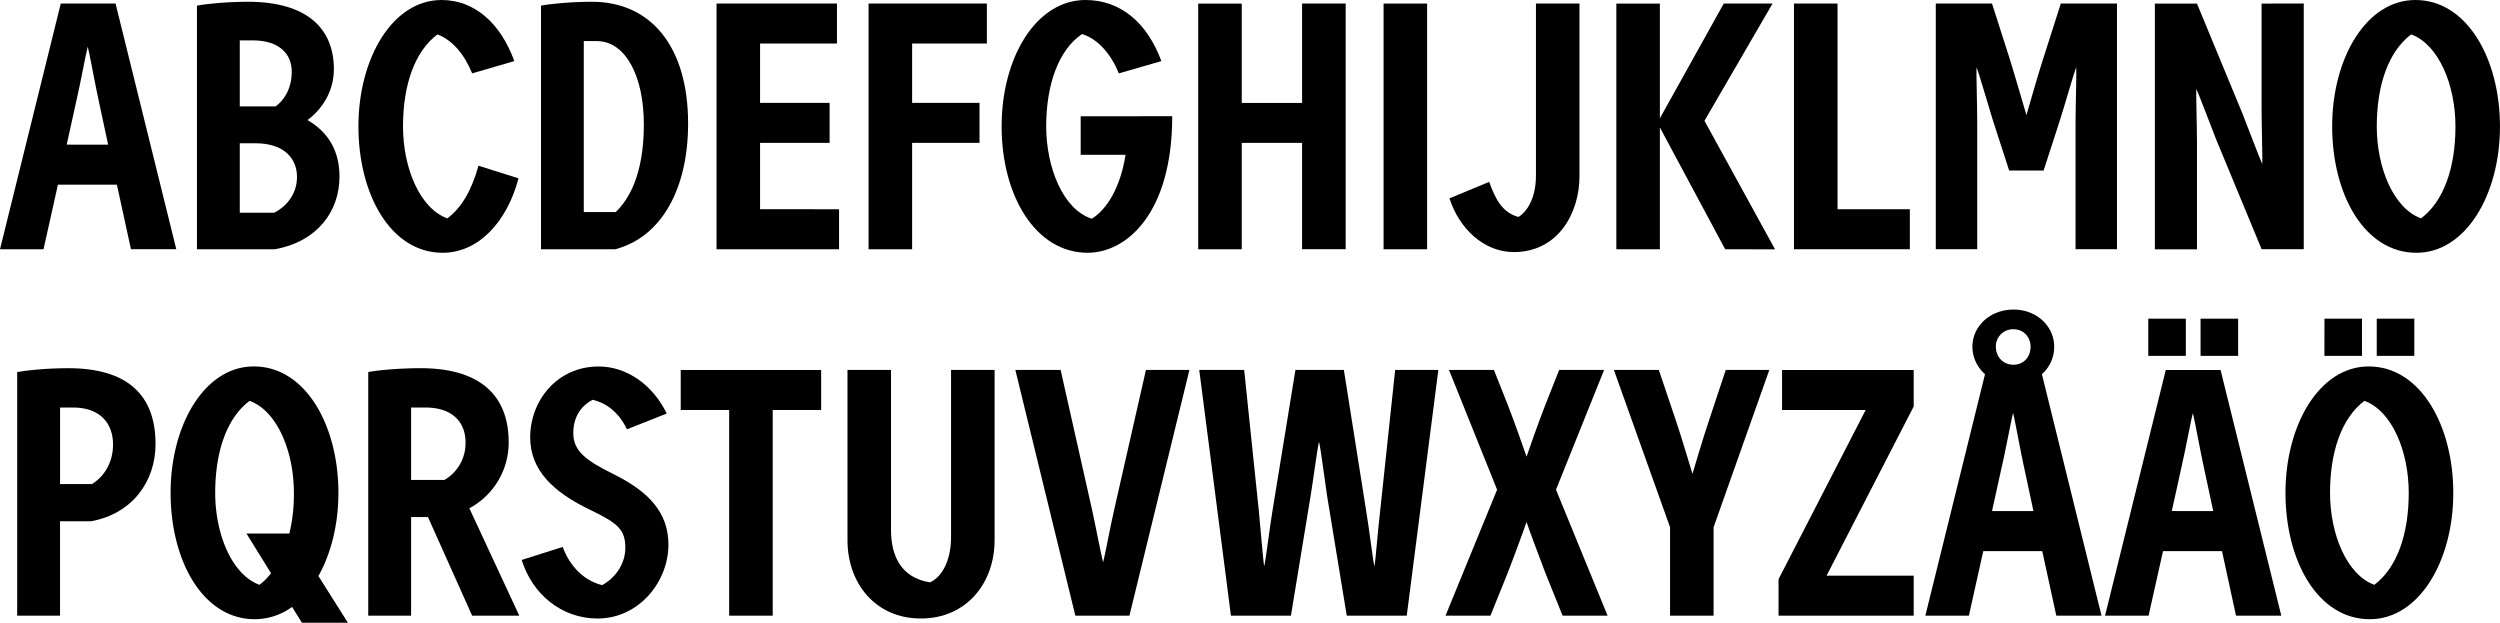
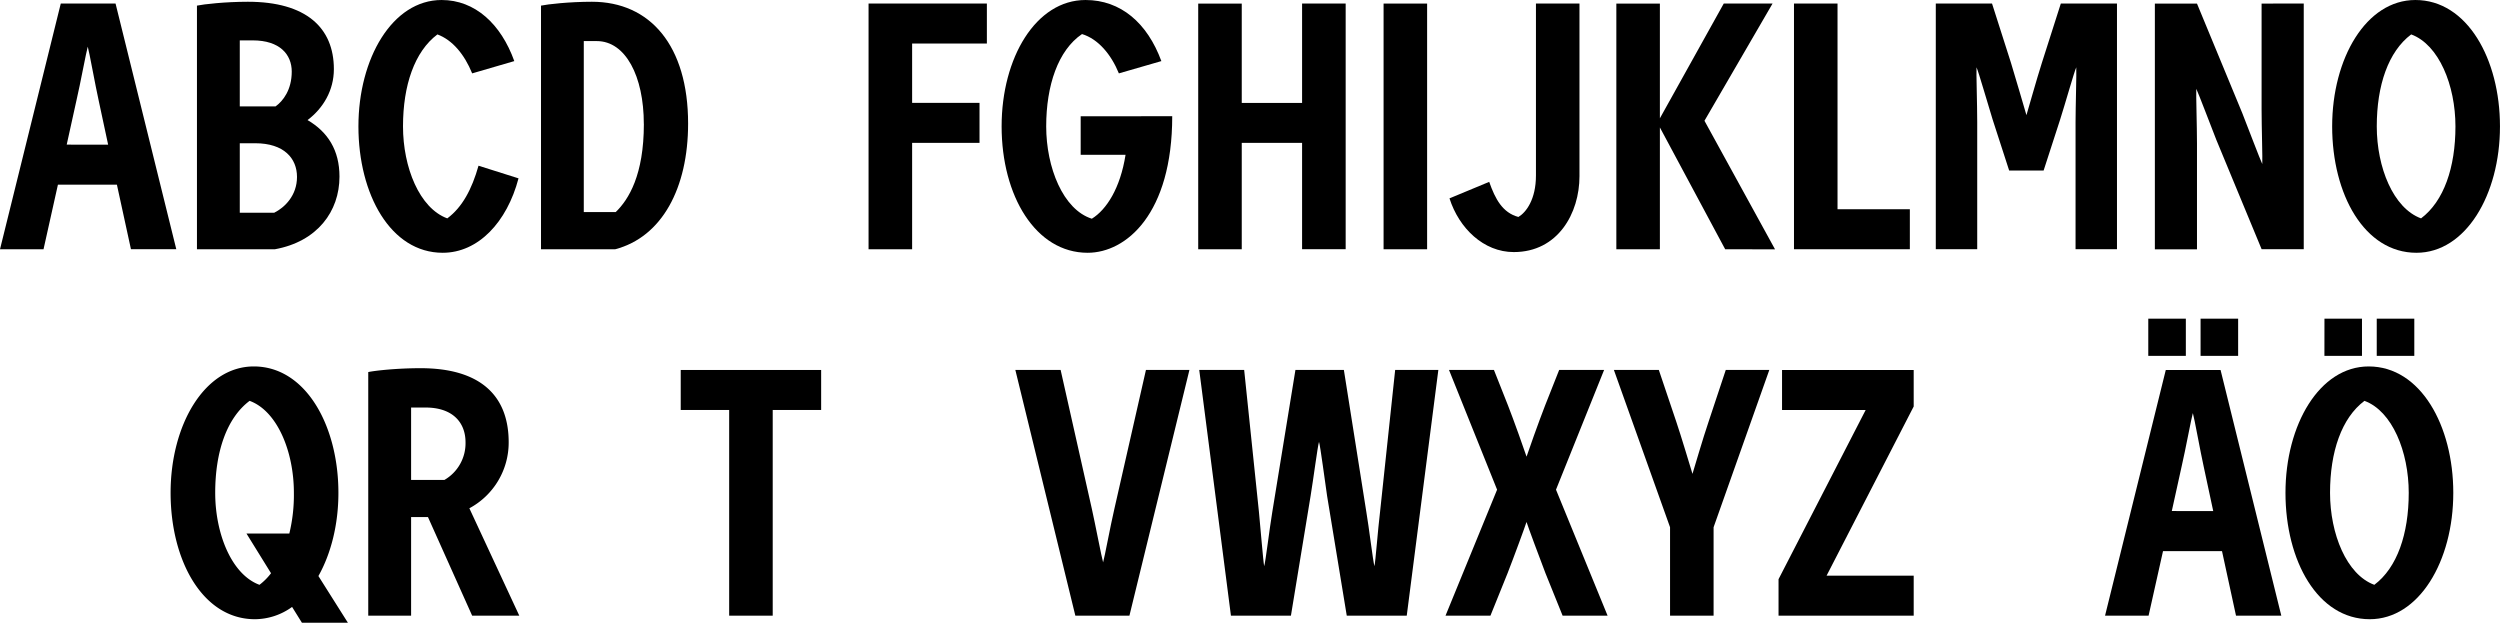
<svg xmlns="http://www.w3.org/2000/svg" id="Tele2_Slab_kopia_4" data-name="Tele2 Slab kopia 4" viewBox="0 0 1750.17 435.94">
  <path d="M200.29,205.65H159l-10.08,45.22H118.45L161,78.83h38.34l42.52,172H210.12Zm-6.14-28-6.64-31c-2.21-9.83-6.64-34.4-7.62-37.6-1,3.2-5.16,25.81-7.86,37.36l-6.88,31.21Z" transform="translate(-118.45 -76.37)" />
  <path d="M356.11,200c0,24.33-15.48,45.47-45.22,50.87H256.33V80.31c4.67-1,19.91-2.71,35.64-2.71,40.79,0,60.21,18.19,60.21,47.19,0,14.75-7.37,27.28-18.43,35.64C348,168.78,356.11,181.56,356.11,200Zm-69.8-95.36v46.2h25.07c5.16-3.68,11.31-11.55,11.31-24.33,0-12-8.36-21.87-27.28-21.87Zm40.06,95.6c0-13-9.09-23.59-29.24-23.59H286.31v48.66H310.4C317.77,221.63,326.37,213.27,326.37,200.24Z" transform="translate(-118.45 -76.37)" />
  <path d="M428.37,253.33c-36.37,0-59-40.8-59-88.48s23.84-88.48,58.24-88.48c23.35,0,41.54,16.72,50.88,42.77L449,127.74c-5.41-13.27-13.77-23.35-24.33-27.28-16,12-24.09,35.64-24.09,64.39s11.55,57.27,31,64.4c10.57-7.87,17.2-20.4,21.87-36.87l28,8.85C473.35,232,453.2,253.33,428.37,253.33Z" transform="translate(-118.45 -76.37)" />
  <path d="M600.17,162.89c0,45-18.19,79.38-51.12,88H497.19V80.31c4.67-1,19.91-2.71,35.64-2.71C573.62,77.6,600.17,108.32,600.17,162.89Zm-31,.24c0-33.42-12.78-58-32.93-58h-9.1V224.82h22.37C558.63,216,569.2,198.77,569.2,163.13Z" transform="translate(-118.45 -76.37)" />
-   <path d="M705.85,222.85v28H620.08v-172h84.3v28H650.55v41.54h48.67v28H650.55v46.45Z" transform="translate(-118.45 -76.37)" />
  <path d="M757,106.85v41.54h47.18v28H757v74.47H726.5v-172h82.83v28Z" transform="translate(-118.45 -76.37)" />
  <path d="M939.09,157.73c0,68.32-32.19,95.6-59.23,95.6-36.37,0-60.21-39.81-60.21-88.48,0-48.17,24.08-88.48,58.74-88.48,24.58,0,43.25,16,53.09,42.77l-29.74,8.6c-5.41-13.27-14.5-24.09-25.81-27.53-16.71,11.31-25.07,35.89-25.07,64.64s11.8,58.25,31.95,64.64c10.32-6.39,19.91-21.38,23.6-44.73H875v-27Z" transform="translate(-118.45 -76.37)" />
  <path d="M1060.51,78.83v172H1030V176.4H987.76v74.47H957.28v-172h30.48v69.56H1030V78.83Z" transform="translate(-118.45 -76.37)" />
  <path d="M1117.53,250.87h-30.48v-172h30.48Z" transform="translate(-118.45 -76.37)" />
  <path d="M1181.43,228.26c5.41-3.19,12.29-12.29,12.29-29V78.83h30.47V199.75c0,25.81-15,53.09-46,53.09-21.13,0-38.34-16.71-45-37.6L1161,203.68C1165.21,215.73,1170.37,225.31,1181.43,228.26Z" transform="translate(-118.45 -76.37)" />
  <path d="M1326.19,250.87l-45.71-85.28v85.28H1250v-172h30.48V159.2l44.73-80.37h34.16l-47.68,82.09,49.4,90Z" transform="translate(-118.45 -76.37)" />
  <path d="M1404.84,222.85h50.63v28h-81.11v-172h30.48Z" transform="translate(-118.45 -76.37)" />
  <path d="M1600.48,78.83v172h-29v-89c0-10.07.74-34.9.5-38.34-1.48,3.2-7.62,25.07-11.31,36.62l-11.55,35.64H1525l-11.55-35.64c-3-9.58-9.83-33.42-11.3-36.62-.25,3.44.49,26.3.49,38.34v89h-29v-172H1513l13.27,41.54c3,9.58,9.83,33.42,10.82,36.62,1-3.2,7.12-25.07,10.81-36.62l13.27-41.54Z" transform="translate(-118.45 -76.37)" />
  <path d="M1731.23,78.83v172h-29.49L1670,174.19c-3.69-9.34-12.53-32.69-14-35.64-.24,3.45.49,26.3.49,38.35v74H1627v-172h29.49l31.71,76.68c3.69,9.34,12.53,32.69,14,35.64.24-3.44-.49-26.3-.49-38.34v-74Z" transform="translate(-118.45 -76.37)" />
  <path d="M1810.12,253.33c-36.37,0-59-40.8-59-88.48s23.84-88.48,58.25-88.48c36.37,0,59.23,41.54,59.23,88.48C1868.62,212.78,1844.53,253.33,1810.12,253.33Zm-3.68-152.87c-16,12-24.09,35.64-24.09,64.39s11.55,57.27,31,64.4c16-12.05,24.08-35.64,24.08-64.4S1825.85,107.59,1806.44,100.46Z" transform="translate(-118.45 -76.37)" />
-   <path d="M227.33,387.22c0,26-16,48.66-45,54.07H160.48V507.4h-30V336.84c4.67-1,19.91-2.71,35.64-2.71C207.66,334.13,227.33,352.81,227.33,387.22Zm-29.74.25c0-14.26-8.6-25.81-28-25.81h-9.09v53.58h22.36C189.72,411.06,197.59,402,197.59,387.47Z" transform="translate(-118.45 -76.37)" />
  <path d="M329.81,512.32l-6.88-11.06a44.69,44.69,0,0,1-26.05,8.6c-36.37,0-59-40.8-59-88.48s23.84-88.48,58.25-88.48c36.38,0,59.23,41.54,59.23,88.48,0,22.12-5.16,42.52-14,58.25L362,512.32Zm-21.62-34.65L291,449.89h30a115.13,115.13,0,0,0,3.19-28.51c0-28.75-11.55-57.26-31-64.39-16,12-24.08,35.64-24.08,64.39s11.55,57.27,31,64.4A42.69,42.69,0,0,0,308.19,477.67Z" transform="translate(-118.45 -76.37)" />
  <path d="M418.05,438.34h-11.8V507.4h-30V336.84c4.67-1,19.9-2.71,36.62-2.71,41.53,0,61.69,18.93,61.69,51.86a52.2,52.2,0,0,1-27.53,46.21L482,507.4H449Zm-11.8-26H429.6A29.65,29.65,0,0,0,444.35,386c0-13.52-8.61-24.33-28-24.33H406.25Z" transform="translate(-118.45 -76.37)" />
-   <path d="M586.4,457.76c0,25.56-20.4,51.61-49.64,51.61-25.32,0-45.72-17.2-53.09-41l28.75-9.1C516.11,469.8,525,482.33,540,486c10.32-5.65,16.22-16,16.22-26,0-12.54-4.67-17.2-24.82-26.79-26.05-12.53-41.78-28-41.78-50.63,0-25.81,18.92-49.65,47.92-49.65,19.67,0,37.85,12.78,47.68,32.94L557.4,376.9c-5.41-11.06-13.52-18.19-24.08-20.65-8.85,4.67-13.52,12.78-13.52,23.35,0,12.54,8.85,19.17,28.26,28.76C572.88,420.65,586.4,435.39,586.4,457.76Z" transform="translate(-118.45 -76.37)" />
  <path d="M628.92,363.38H595v-28h98.31v28H659.4v144H628.92Z" transform="translate(-118.45 -76.37)" />
-   <path d="M711.75,454.56V335.36h30.47V447.43c0,18.19,7.13,33.43,27.28,36.63,7.87-3.45,14.75-14.5,14.75-31.71v-117h30.48v119.2c0,30-19.66,54.81-51.62,54.81S711.75,484.55,711.75,454.56Z" transform="translate(-118.45 -76.37)" />
  <path d="M951.13,335.36l-42,172H871.26l-42-172h31.7l21.88,97.33c2.21,9.83,6.88,34.16,7.86,37.36,1-3.2,5.16-25.81,7.87-37.36l22.12-97.33Z" transform="translate(-118.45 -76.37)" />
  <path d="M1125.39,335.36l-22.12,172h-42l-13.76-83.8c-1.48-9.84-4.67-34.66-5.66-37.85-1,3.19-3.93,26.05-5.89,37.85l-13.77,83.8h-42L958,335.36h31.45l10.33,99.29c1,10.08,3,34.91,3.68,38.1,1-3.19,3.69-26.05,5.66-37.85l16.22-99.54h33.91L1075,434.9c1.72,9.83,4.67,34.66,5.66,37.85.73-3.19,2.45-26.05,3.93-38.1l10.57-99.29Z" transform="translate(-118.45 -76.37)" />
  <path d="M1212.39,507.4l-12-29.73c-3.69-9.59-12.29-32.69-13.27-35.89-1,3.2-8.85,24.58-13.27,35.89l-12,29.73h-31.45l36.12-88.23-33.67-83.81h31.46l9.83,24.83c3.69,9.33,12,32.68,13,35.88,1-3.2,8.6-24.58,13-35.88l9.83-24.83h31.46l-33.68,83.81,36.13,88.23Z" transform="translate(-118.45 -76.37)" />
  <path d="M1318.08,445.47V507.4H1287.6V445.47l-39.32-110.11h31.46L1292,371.74c3.19,9.34,10.32,33.18,11.3,36.37,1-3.19,7.37-25.07,11.31-36.62l12-36.13h30.48Z" transform="translate(-118.45 -76.37)" />
  <path d="M1458.17,360.92l-61,118.47h61v28h-94.62V481.84l61-118.46H1366v-28h92.16Z" transform="translate(-118.45 -76.37)" />
-   <path d="M1589.66,507.4H1558l-9.83-45.22h-41.29l-10.08,45.22h-30.48l41.78-169.09a25.73,25.73,0,0,1-8.84-19.17c0-14.25,12.29-26.05,28.75-26.05s28.51,11.8,28.51,26.05a25.47,25.47,0,0,1-8.6,19.17ZM1542,434.16l-6.63-31c-2.22-9.84-6.64-34.41-7.62-37.61-1,3.2-5.17,25.81-7.87,37.36L1513,434.16Zm-26.3-115c0,6.88,4.92,12.54,12.29,12.54s12-5.66,12-12.54c0-6.63-4.67-12.29-12-12.29A12,12,0,0,0,1515.68,319.14Z" transform="translate(-118.45 -76.37)" />
  <path d="M1674,462.18h-41.29L1622.6,507.4h-30.48l42.52-172H1673l42.52,172h-31.71Zm-51.61-162.7h26.3v26h-26.3Zm45.47,134.68-6.64-31c-2.21-9.84-6.63-34.41-7.62-37.61-1,3.2-5.16,25.81-7.86,37.36l-6.88,31.21ZM1659,299.48h26.3v26H1659Z" transform="translate(-118.45 -76.37)" />
  <path d="M1777.44,509.86c-36.38,0-59-40.8-59-88.48s23.84-88.48,58.25-88.48c36.37,0,59.23,41.54,59.23,88.48C1835.93,469.31,1811.84,509.86,1777.44,509.86Zm-31.71-210.38H1772v26h-26.3Zm28,57.51c-16,12-24.09,35.64-24.09,64.39s11.55,57.27,31,64.4c16-12,24.09-35.64,24.09-64.4S1793.17,364.12,1773.75,357Zm8.6-57.51h26.3v26h-26.3Z" transform="translate(-118.45 -76.37)" />
</svg>